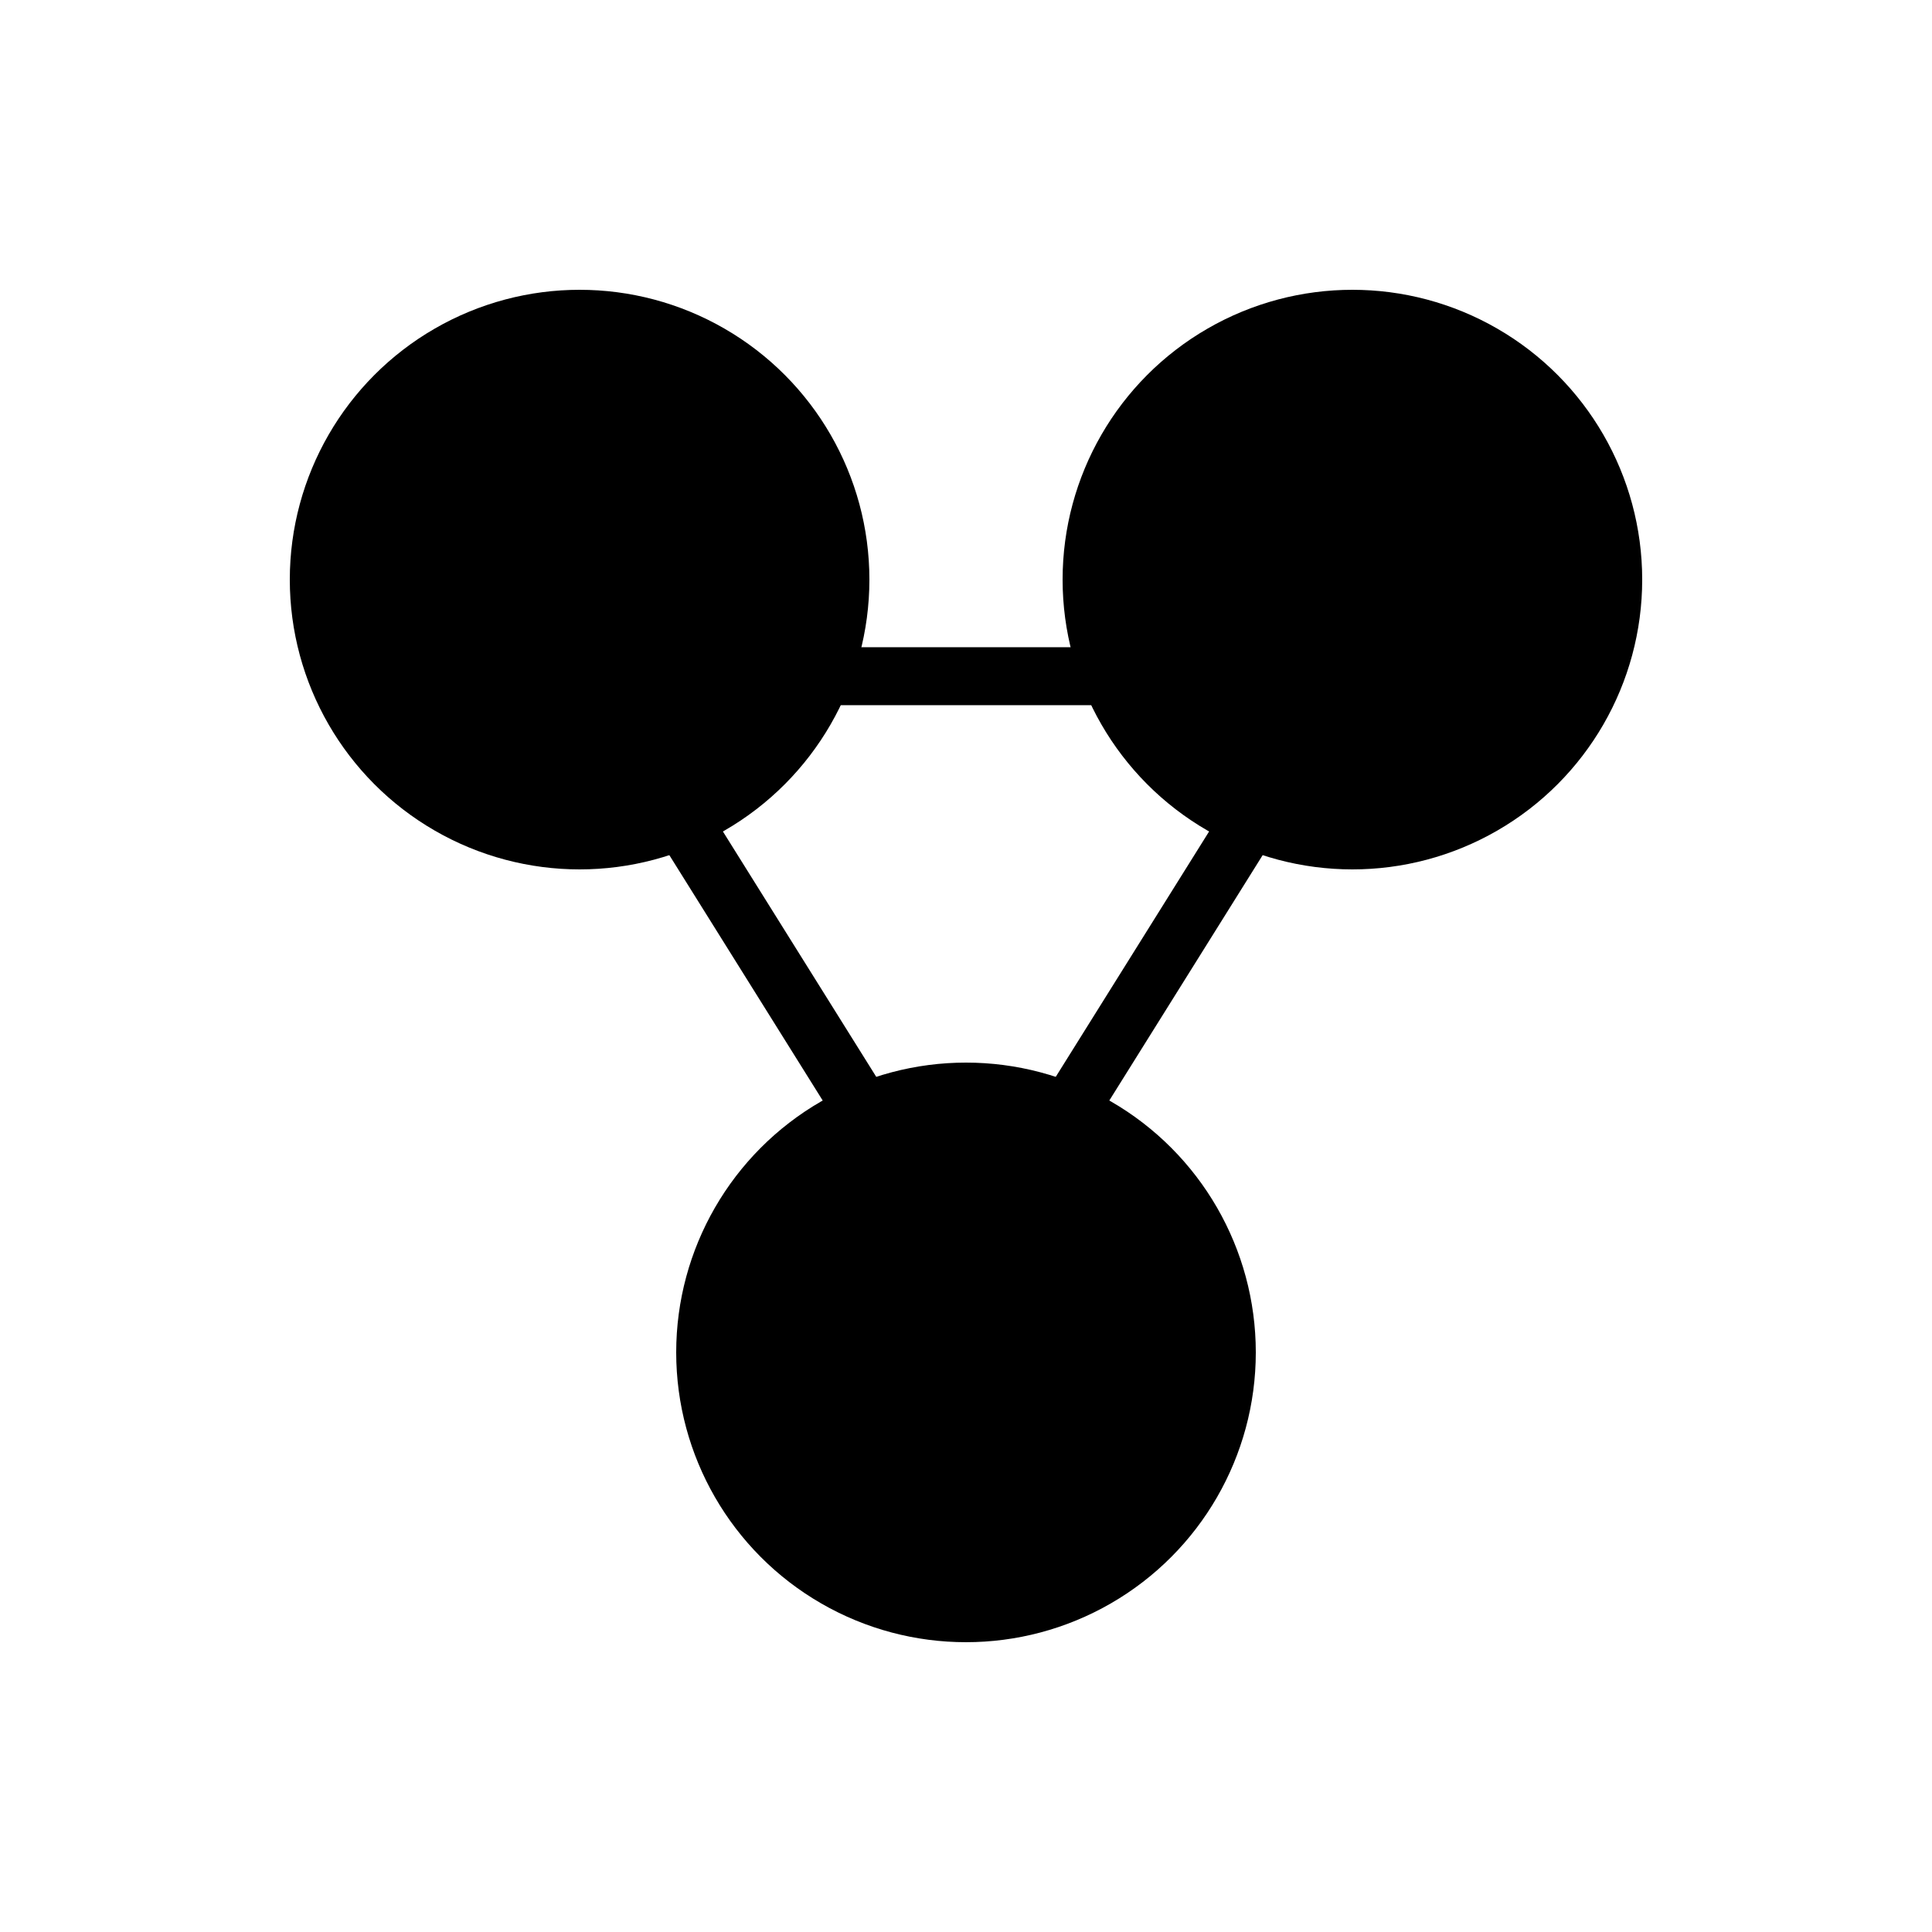
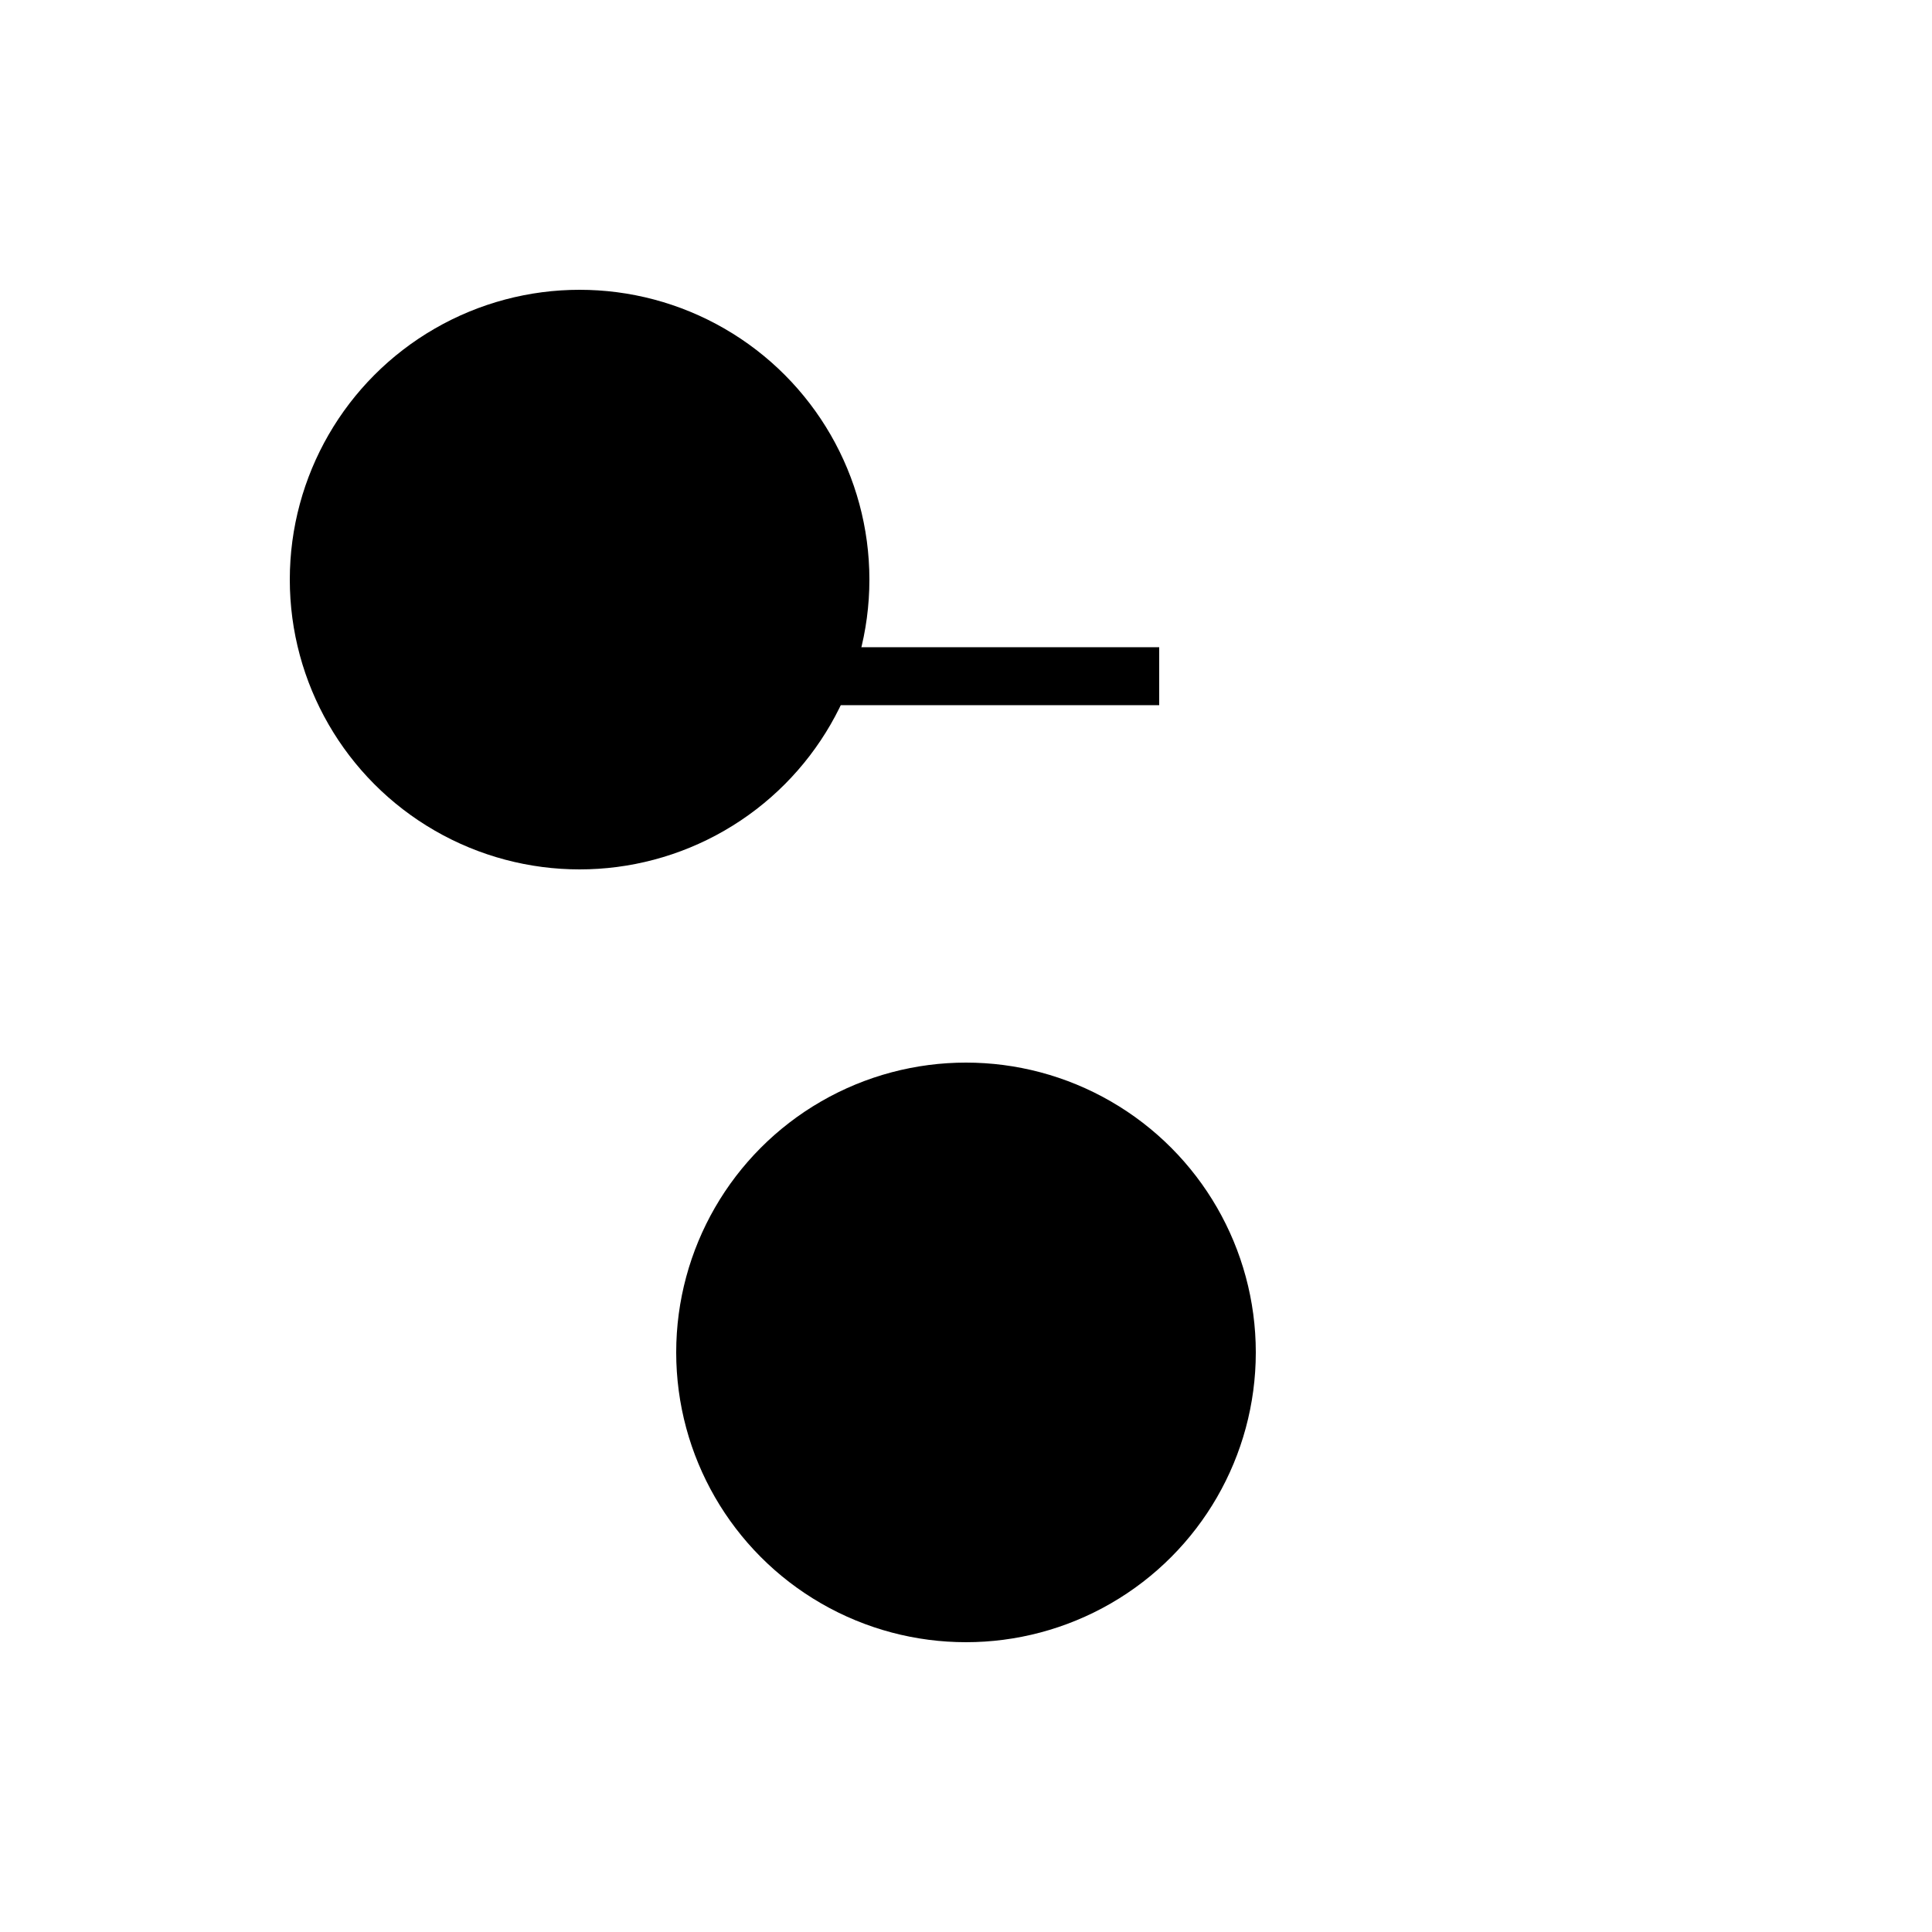
<svg xmlns="http://www.w3.org/2000/svg" viewBox="0 0 100 100">
  <circle cx="30" cy="30" r="15" fill="currentColor" />
-   <circle cx="70" cy="30" r="15" fill="currentColor" />
  <circle cx="50" cy="70" r="15" fill="currentColor" />
  <line x1="40" y1="35" x2="60" y2="35" stroke="currentColor" stroke-width="3" />
-   <line x1="35" y1="42" x2="45" y2="58" stroke="currentColor" stroke-width="3" />
-   <line x1="65" y1="42" x2="55" y2="58" stroke="currentColor" stroke-width="3" />
</svg>